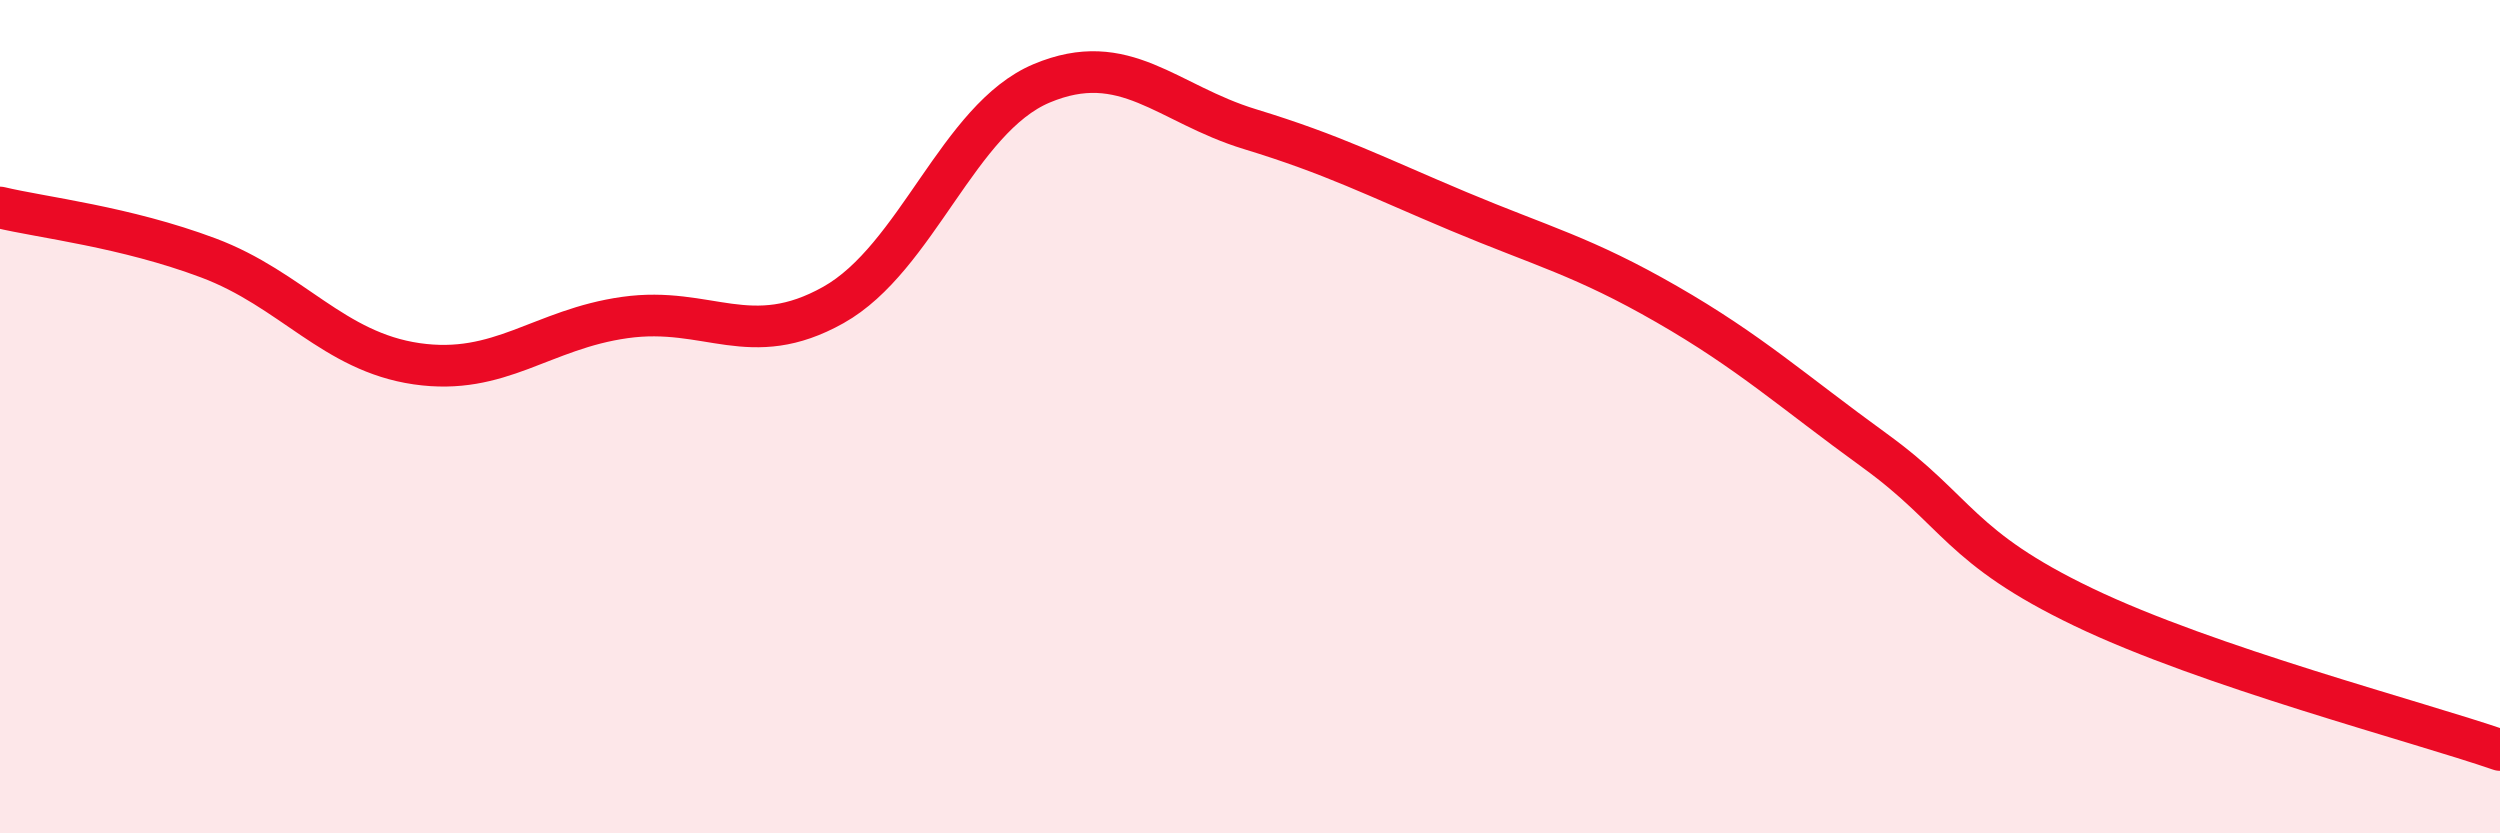
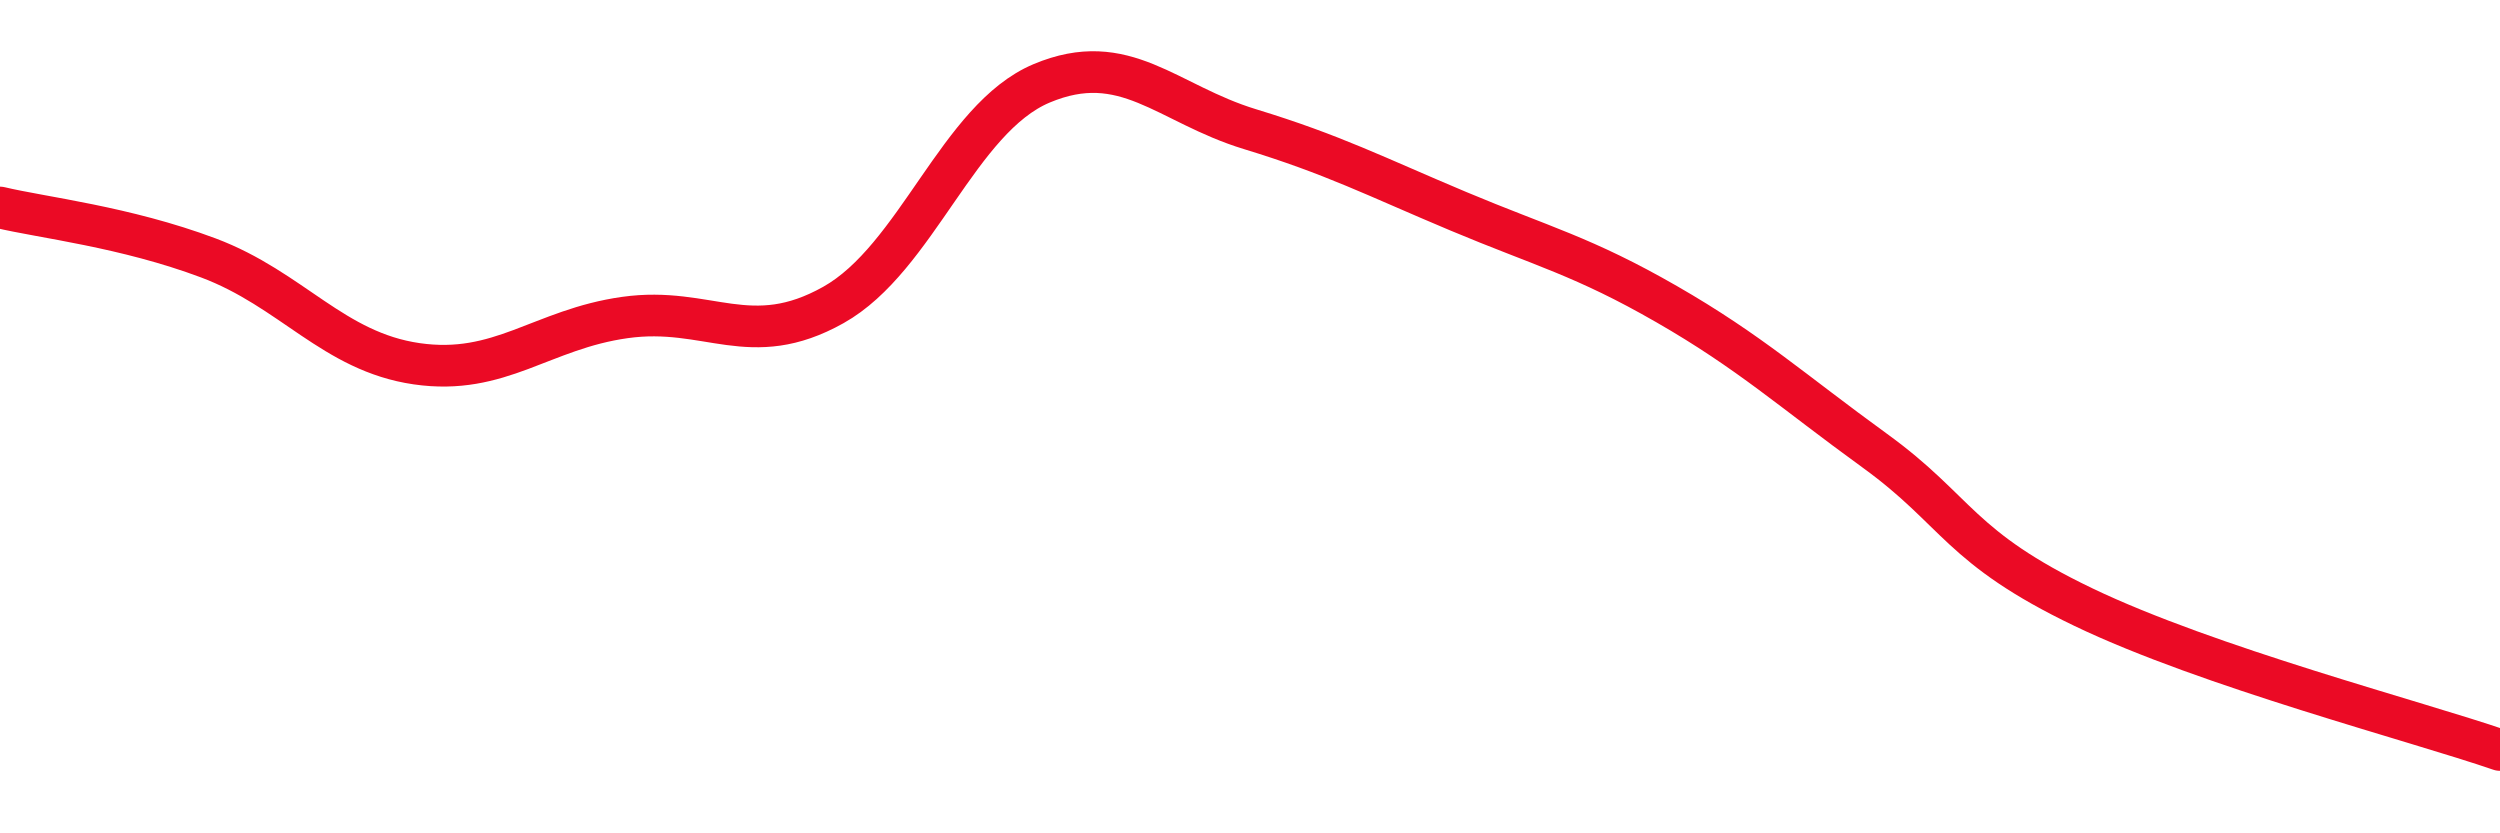
<svg xmlns="http://www.w3.org/2000/svg" width="60" height="20" viewBox="0 0 60 20">
-   <path d="M 0,4.98 C 1,5.22 3,5.44 5,6.19 C 7,6.94 8,8.44 10,8.73 C 12,9.02 13,7.9 15,7.62 C 17,7.34 18,8.44 20,7.32 C 22,6.2 23,2.84 25,2 C 27,1.16 28,2.49 30,3.1 C 32,3.71 33,4.23 35,5.07 C 37,5.91 38,6.15 40,7.3 C 42,8.45 43,9.37 45,10.82 C 47,12.27 47,13.13 50,14.57 C 53,16.01 58,17.31 60,18L60 20L0 20Z" fill="#EB0A25" opacity="0.1" stroke-linecap="round" stroke-linejoin="round" />
  <path d="M 0,4.98 C 1,5.22 3,5.44 5,6.19 C 7,6.94 8,8.44 10,8.73 C 12,9.02 13,7.9 15,7.62 C 17,7.34 18,8.44 20,7.32 C 22,6.2 23,2.84 25,2 C 27,1.16 28,2.49 30,3.1 C 32,3.71 33,4.23 35,5.07 C 37,5.91 38,6.15 40,7.3 C 42,8.45 43,9.37 45,10.82 C 47,12.27 47,13.13 50,14.57 C 53,16.01 58,17.31 60,18" stroke="#EB0A25" stroke-width="1" fill="none" stroke-linecap="round" stroke-linejoin="round" />
</svg>